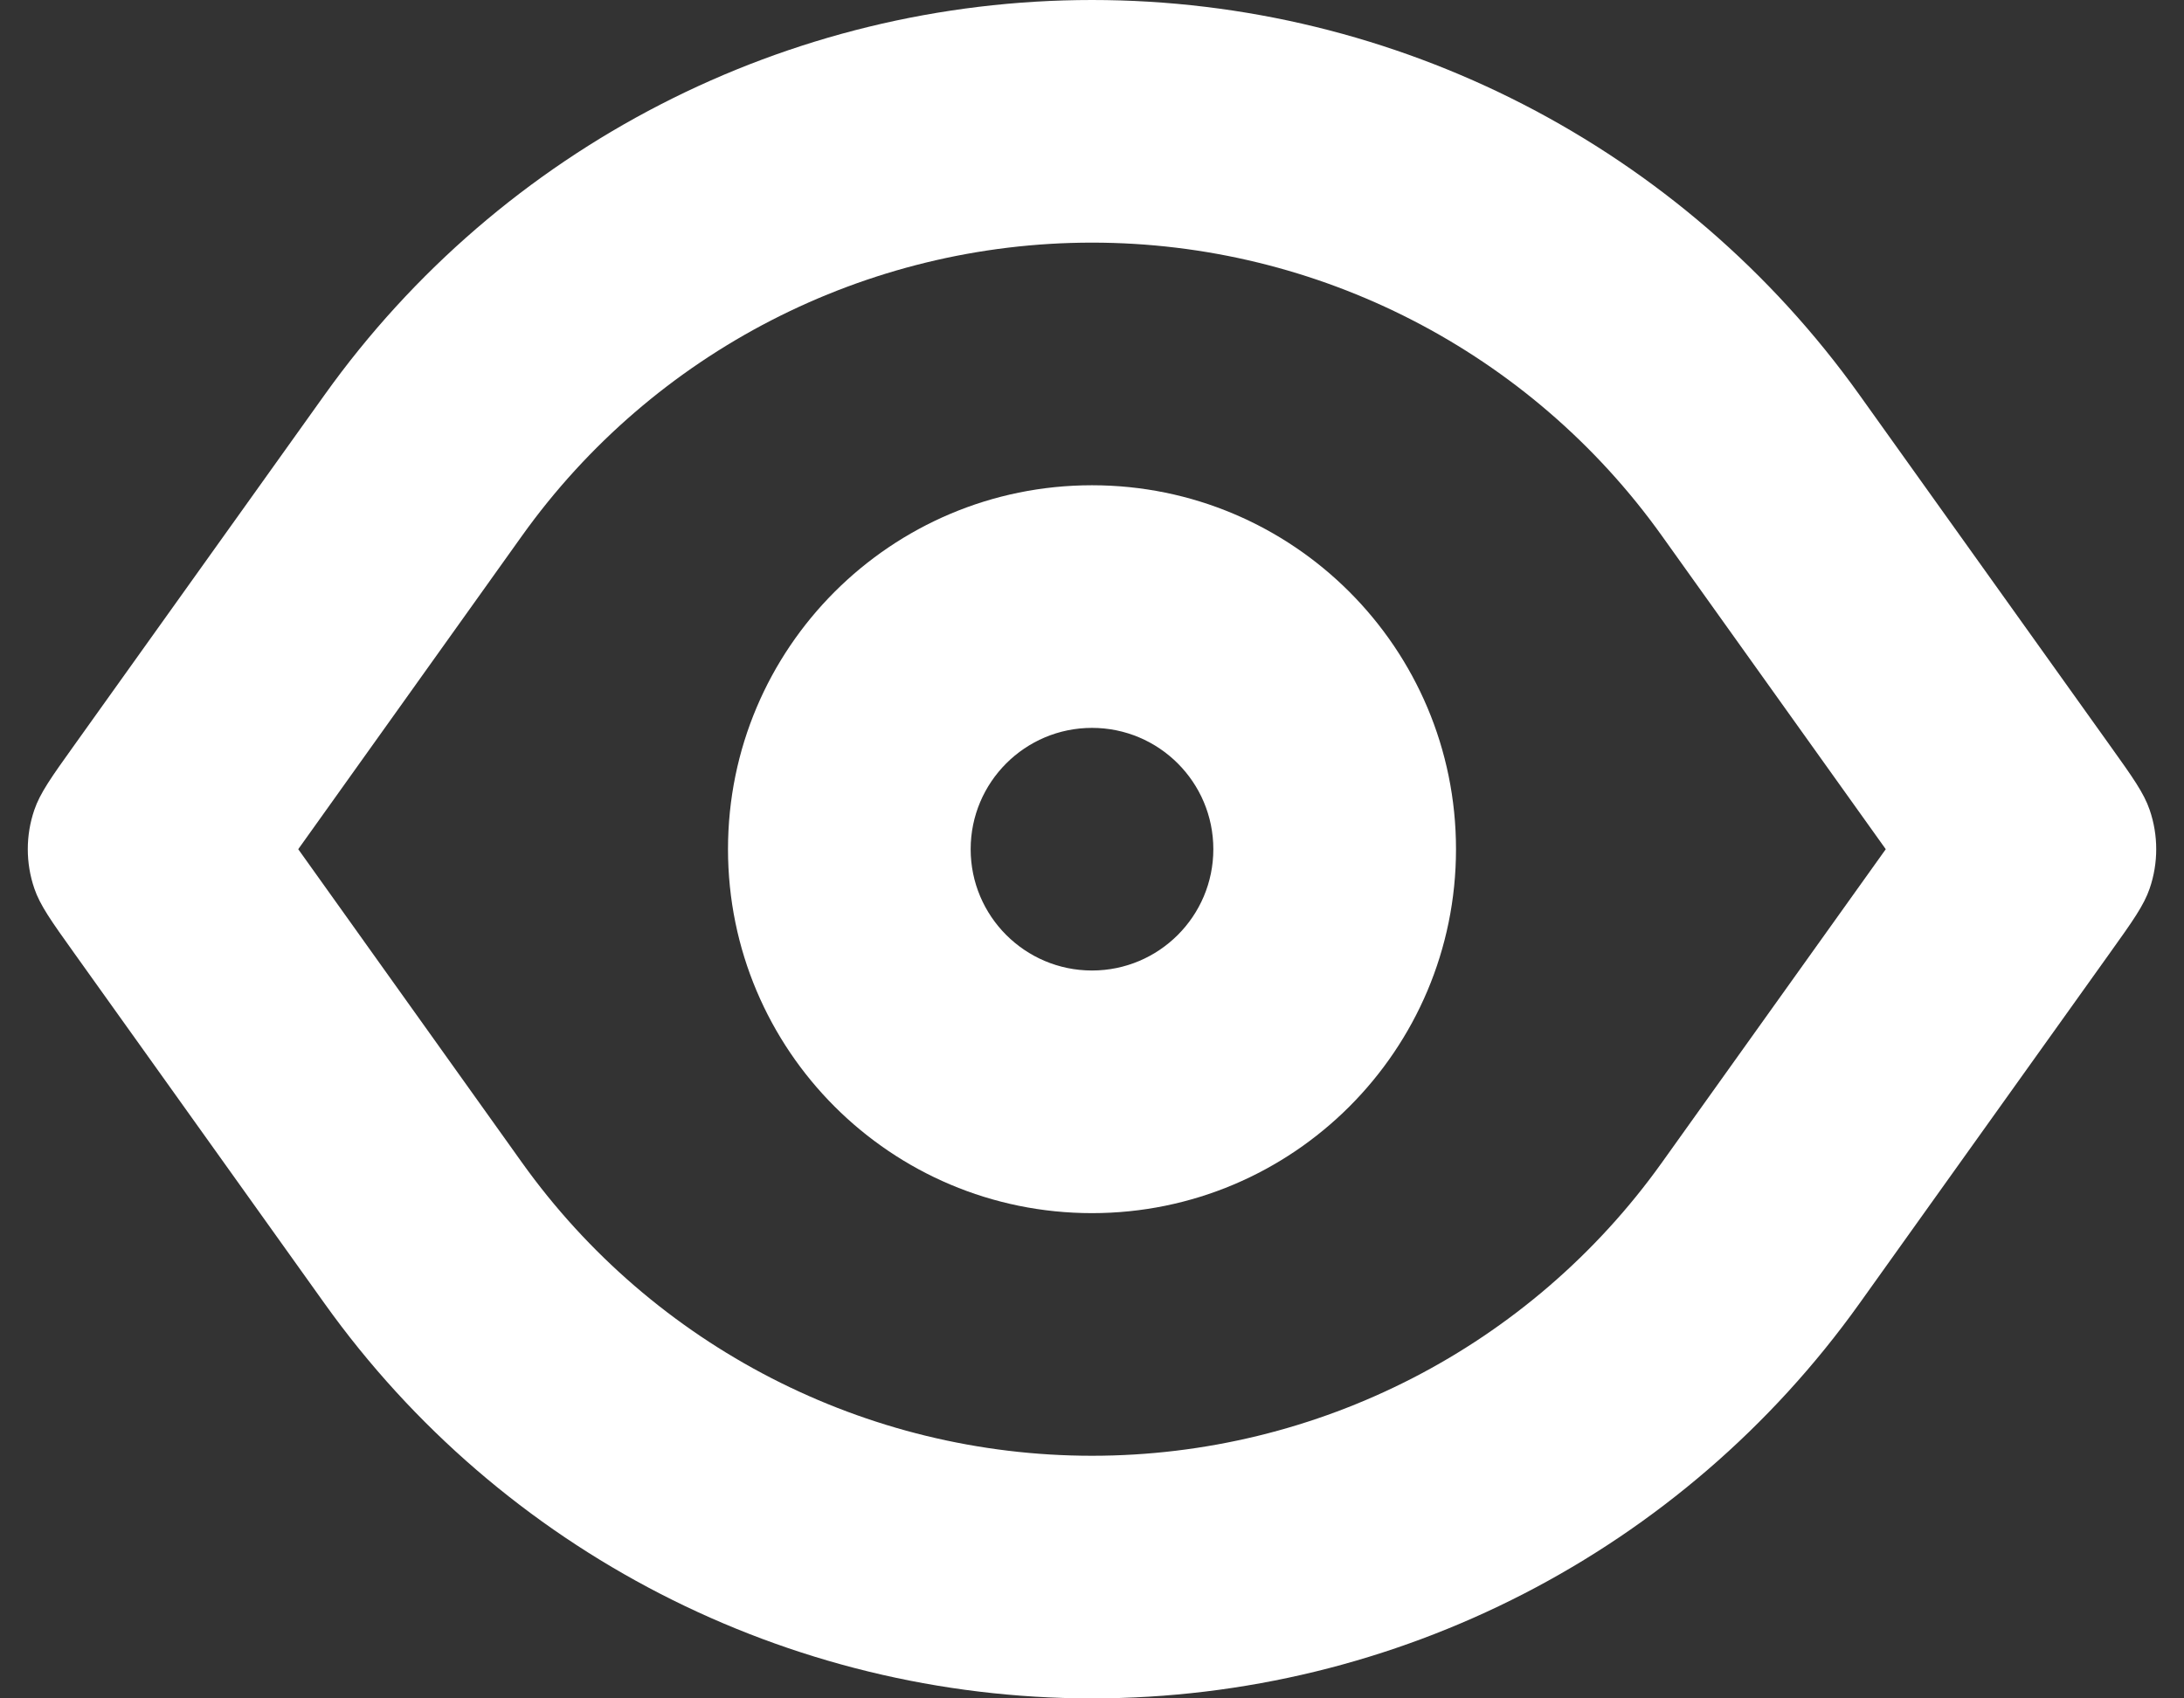
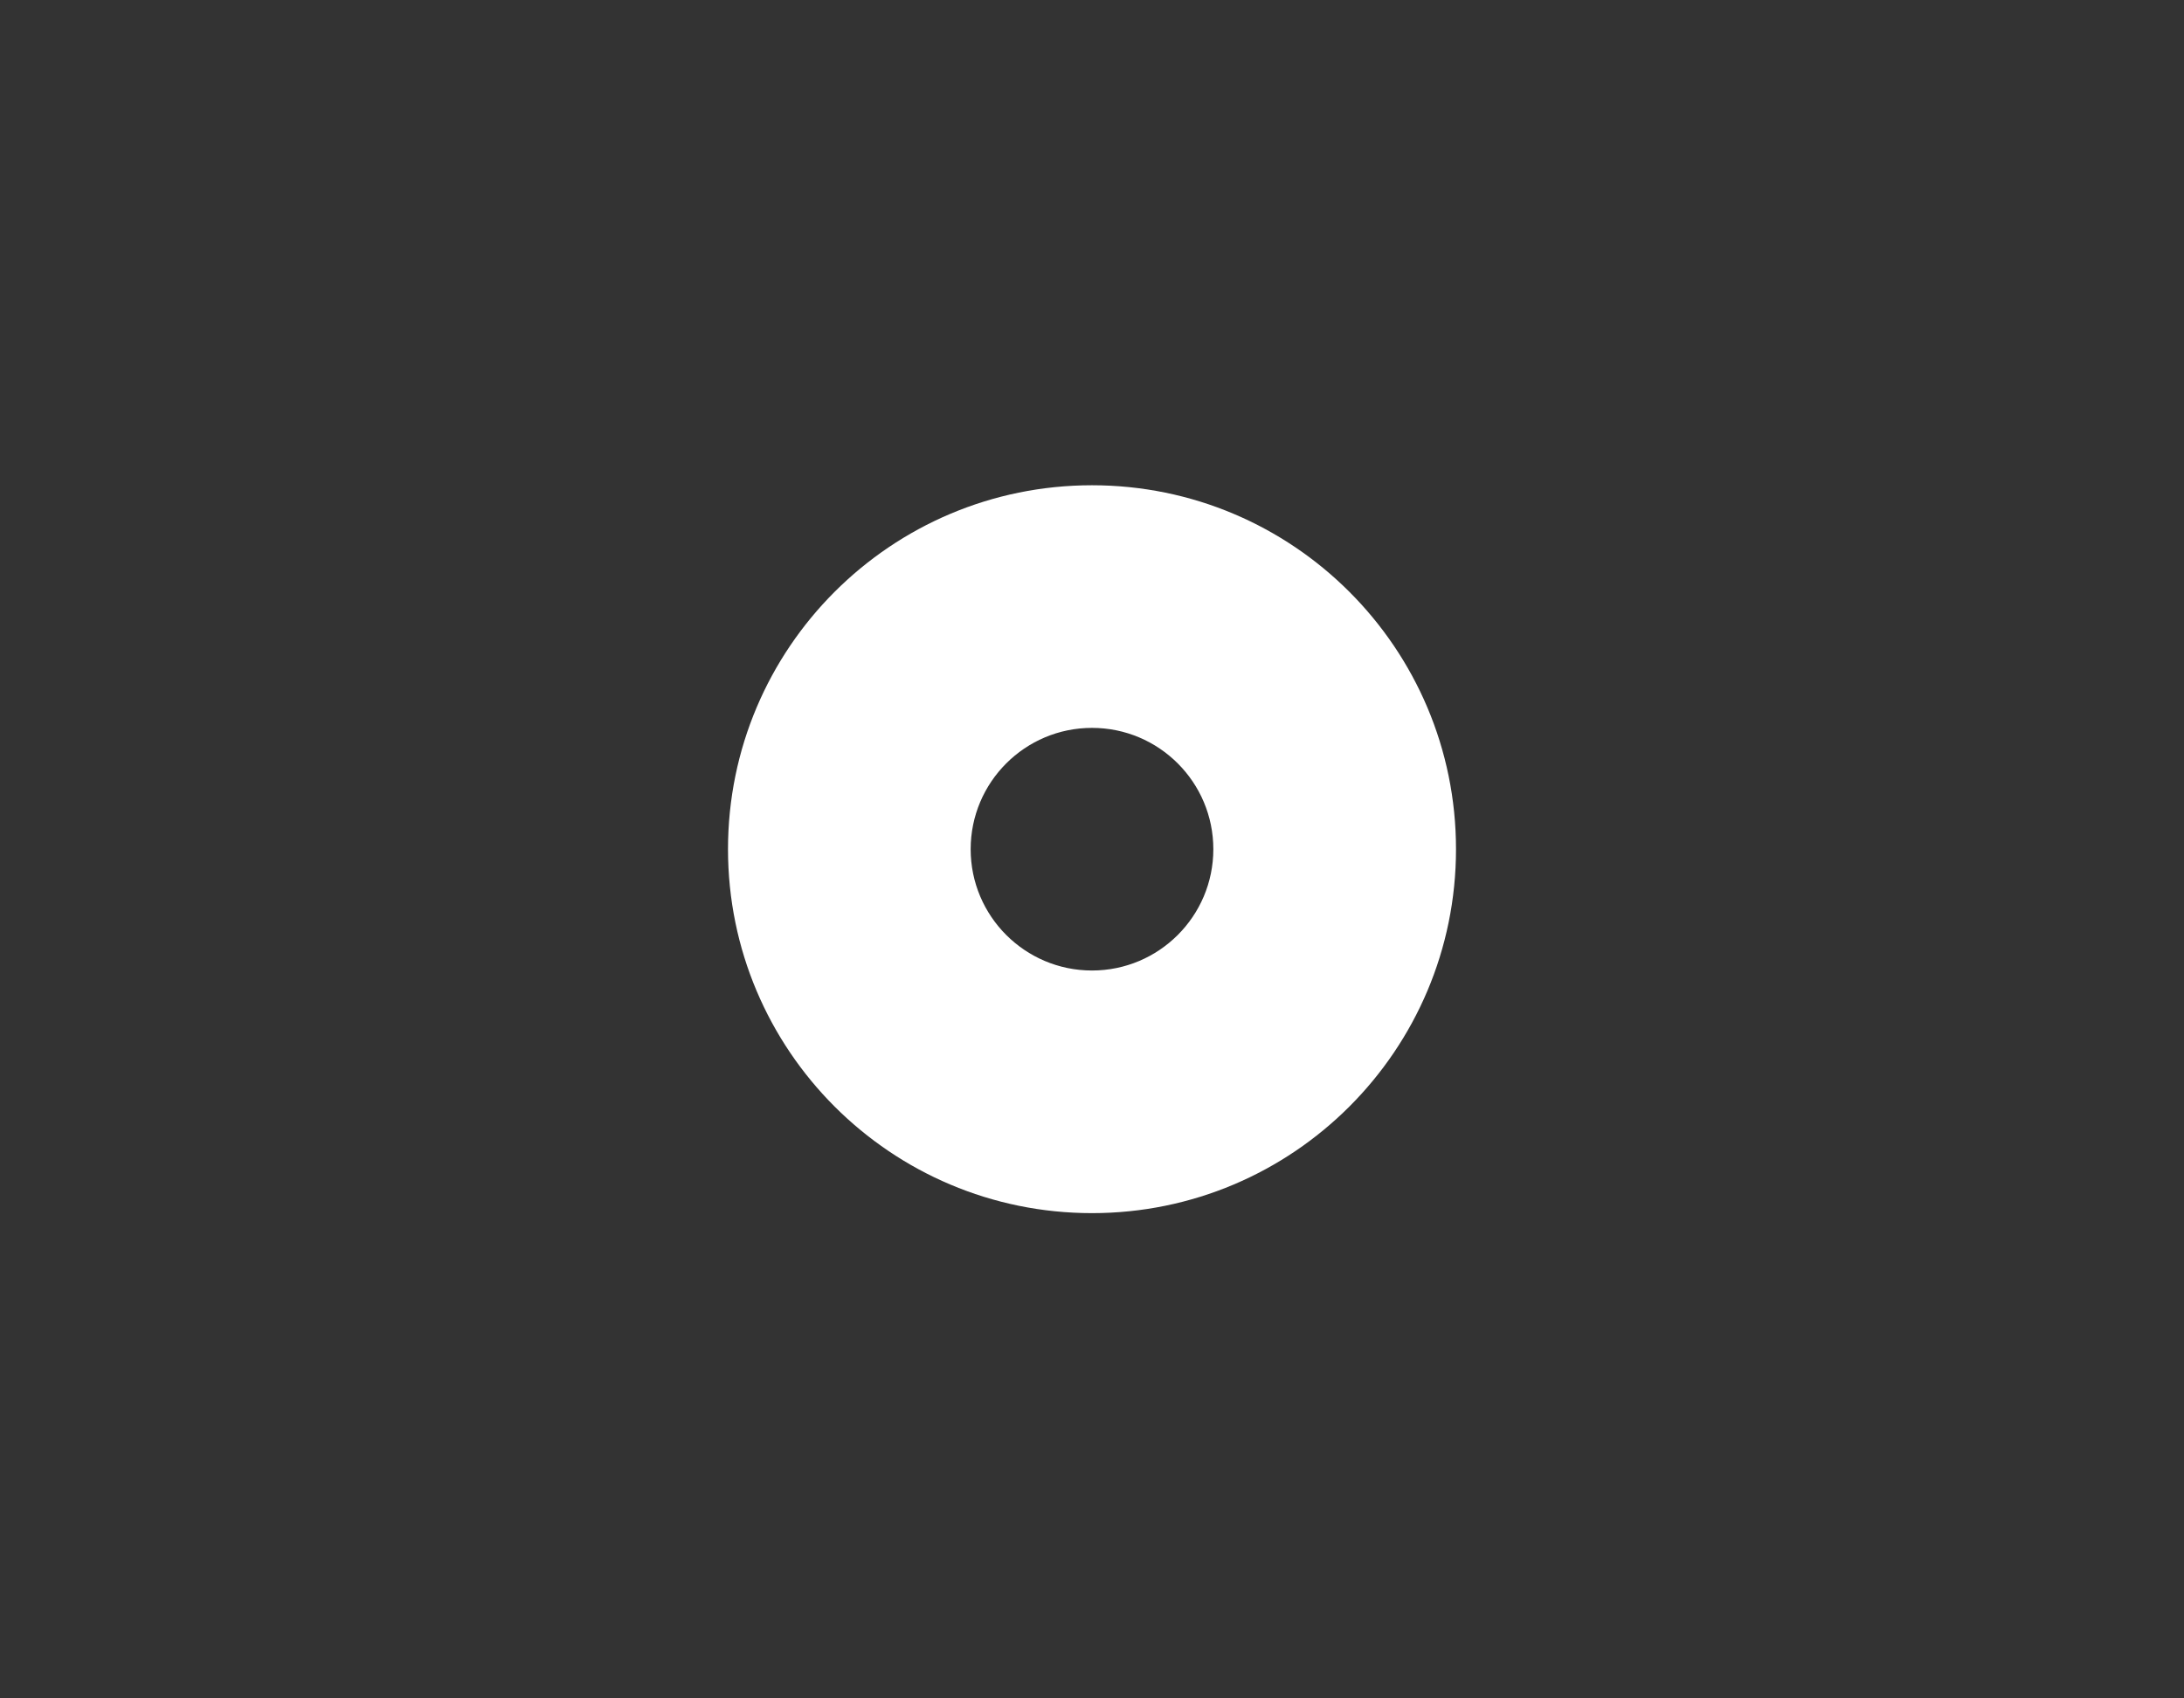
<svg xmlns="http://www.w3.org/2000/svg" width="18" height="14" viewBox="0 0 18 14" fill="none">
  <rect x="0" y="0" width="18" height="14" fill="#333333" stroke="none" />
  <path fill-rule="evenodd" clip-rule="evenodd" d="M12 7C12 8.657 10.657 10 9 10C7.343 10 6 8.657 6 7C6 5.343 7.343 4 9 4C10.657 4 12 5.343 12 7ZM10 7C10 7.552 9.552 8 9 8C8.448 8 8 7.552 8 7C8 6.448 8.448 6 9 6C9.552 6 10 6.448 10 7Z" fill="white" />
-   <path fill-rule="evenodd" clip-rule="evenodd" d="M0.283 6.676C0.33 6.538 0.423 6.407 0.609 6.147L2.675 3.255C4.134 1.212 6.49 0 9 0C11.51 0 13.866 1.212 15.325 3.255L17.391 6.147C17.577 6.407 17.67 6.538 17.717 6.676C17.789 6.886 17.789 7.114 17.717 7.324C17.67 7.462 17.577 7.593 17.391 7.853L15.325 10.745C13.866 12.788 11.51 14 9 14C6.49 14 4.134 12.788 2.675 10.745L0.609 7.853C0.423 7.593 0.33 7.462 0.283 7.324C0.211 7.114 0.211 6.886 0.283 6.676ZM13.697 9.583L15.542 7L13.697 4.417C12.614 2.9 10.864 2 9 2C7.136 2 5.386 2.9 4.302 4.417L2.458 7L4.302 9.583C5.386 11.1 7.136 12 9 12C10.864 12 12.614 11.1 13.697 9.583Z" fill="white" />
</svg>